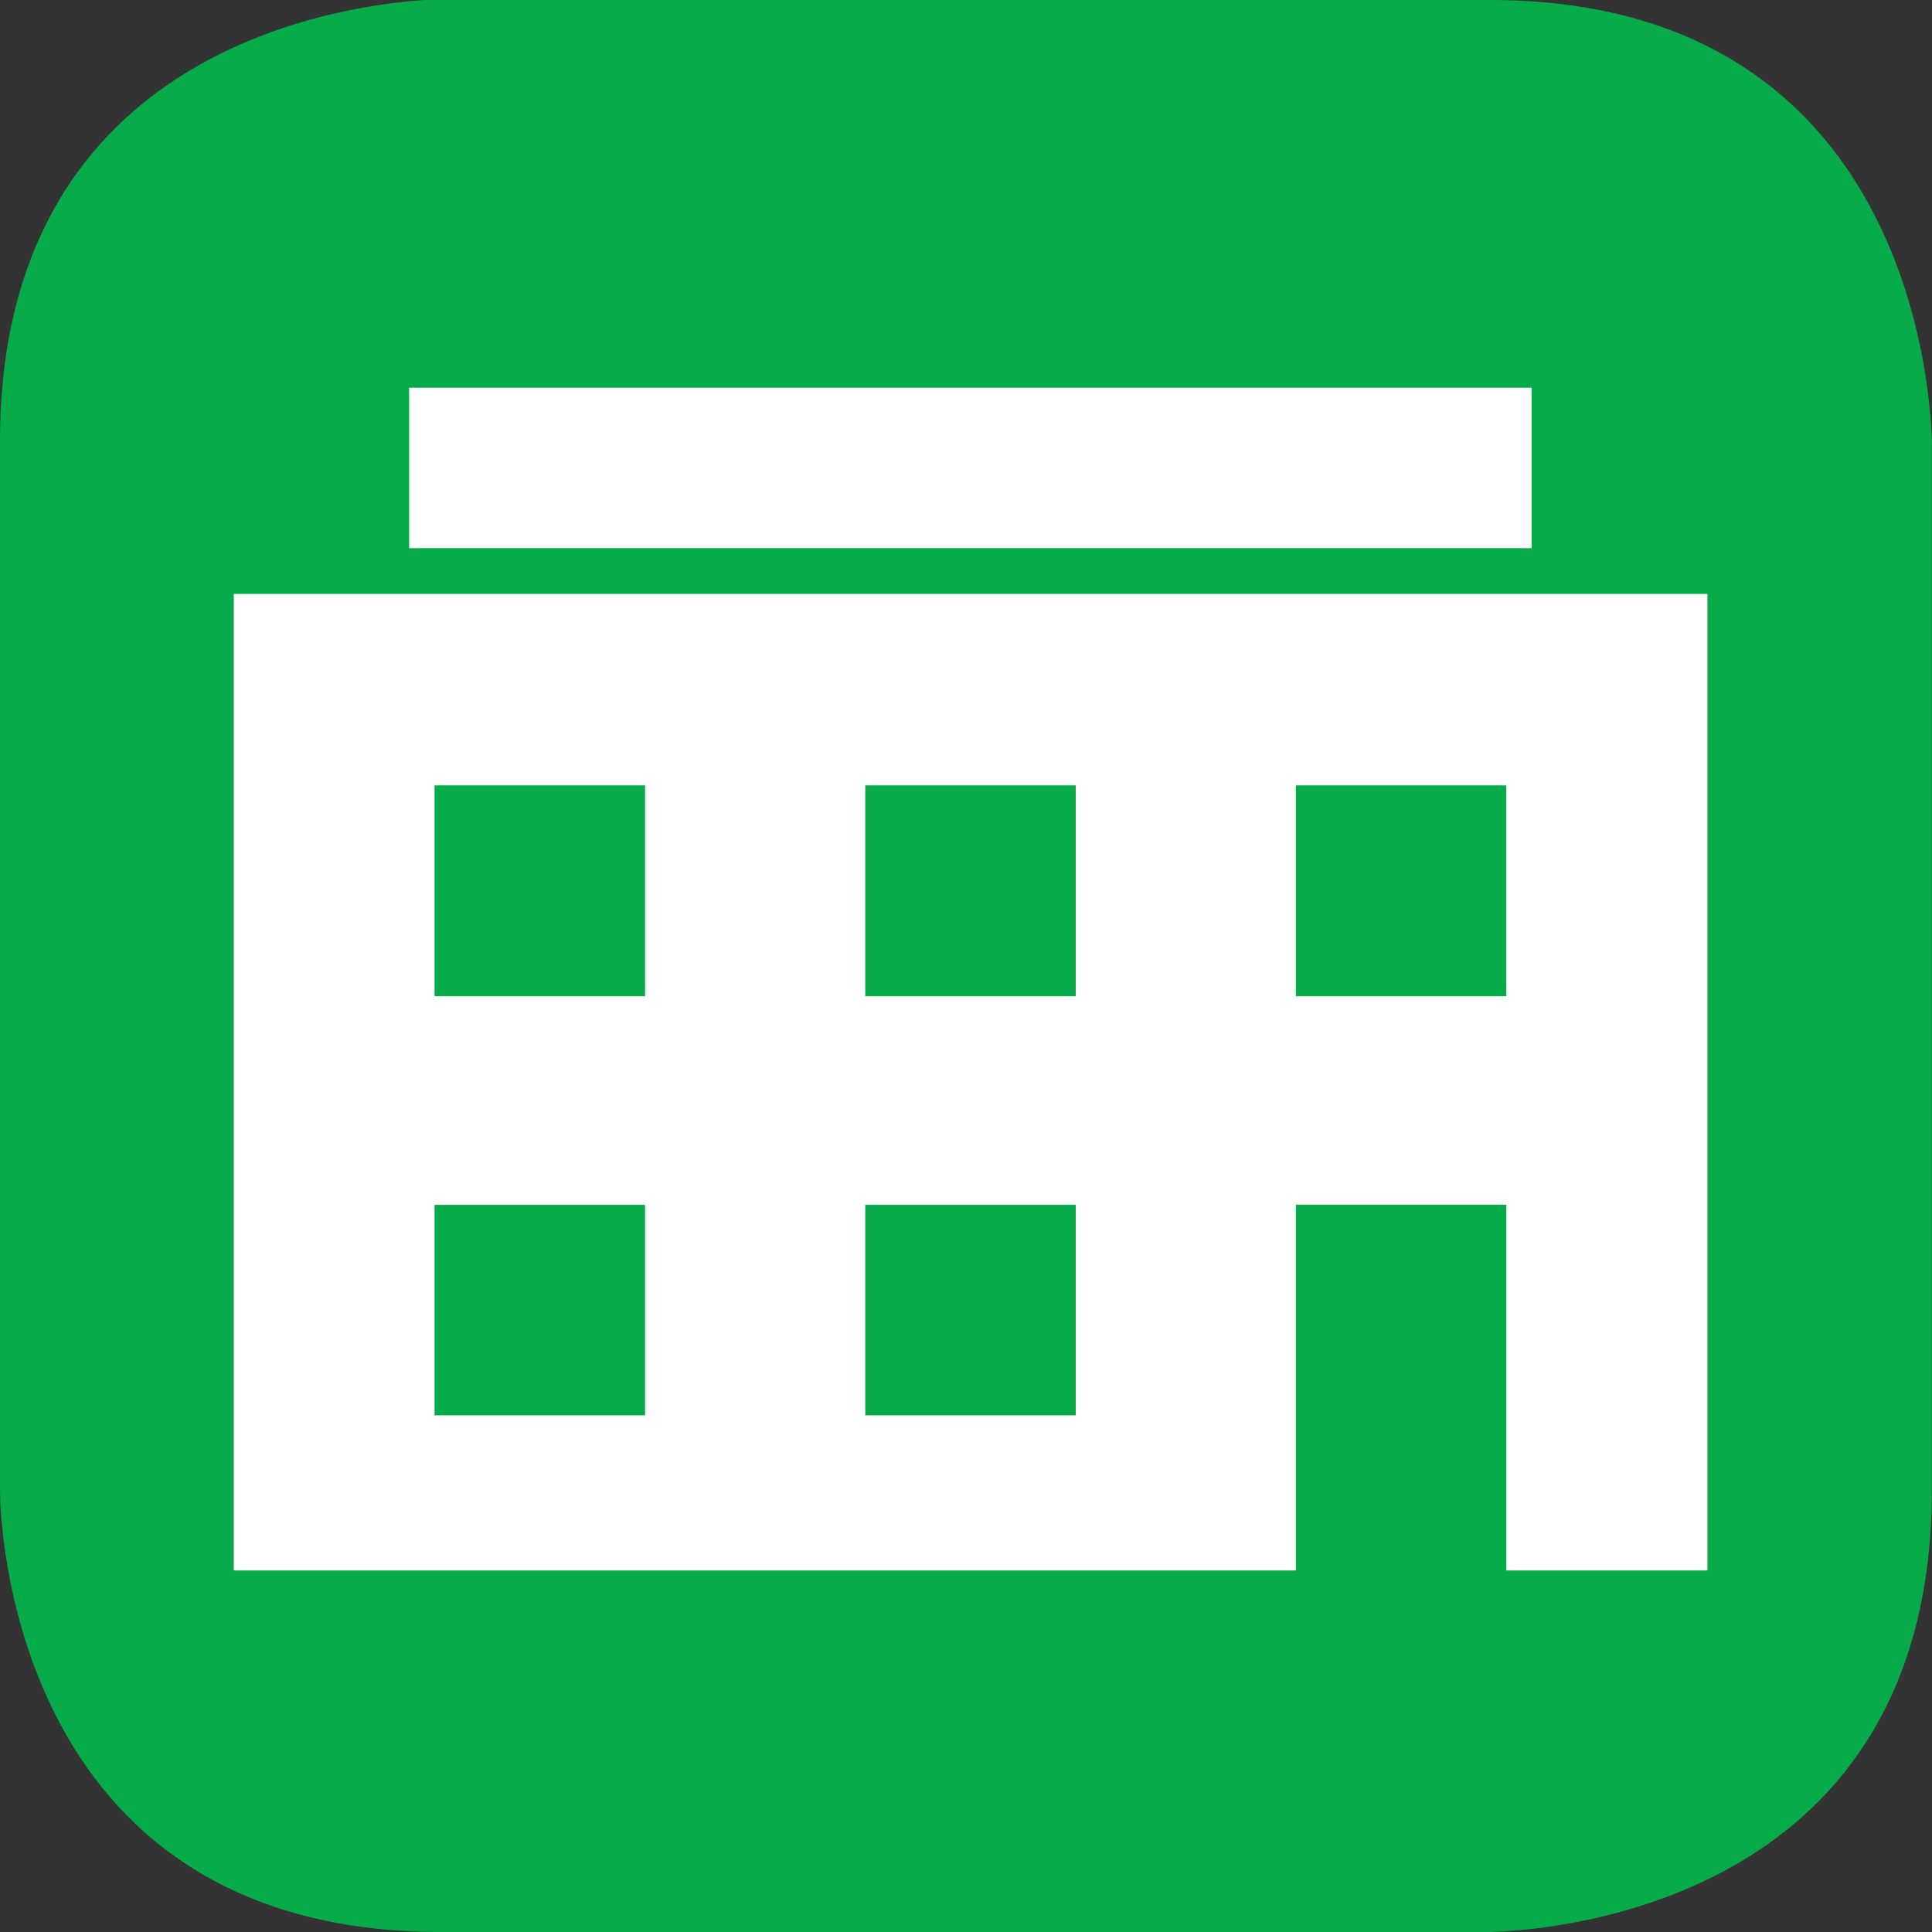
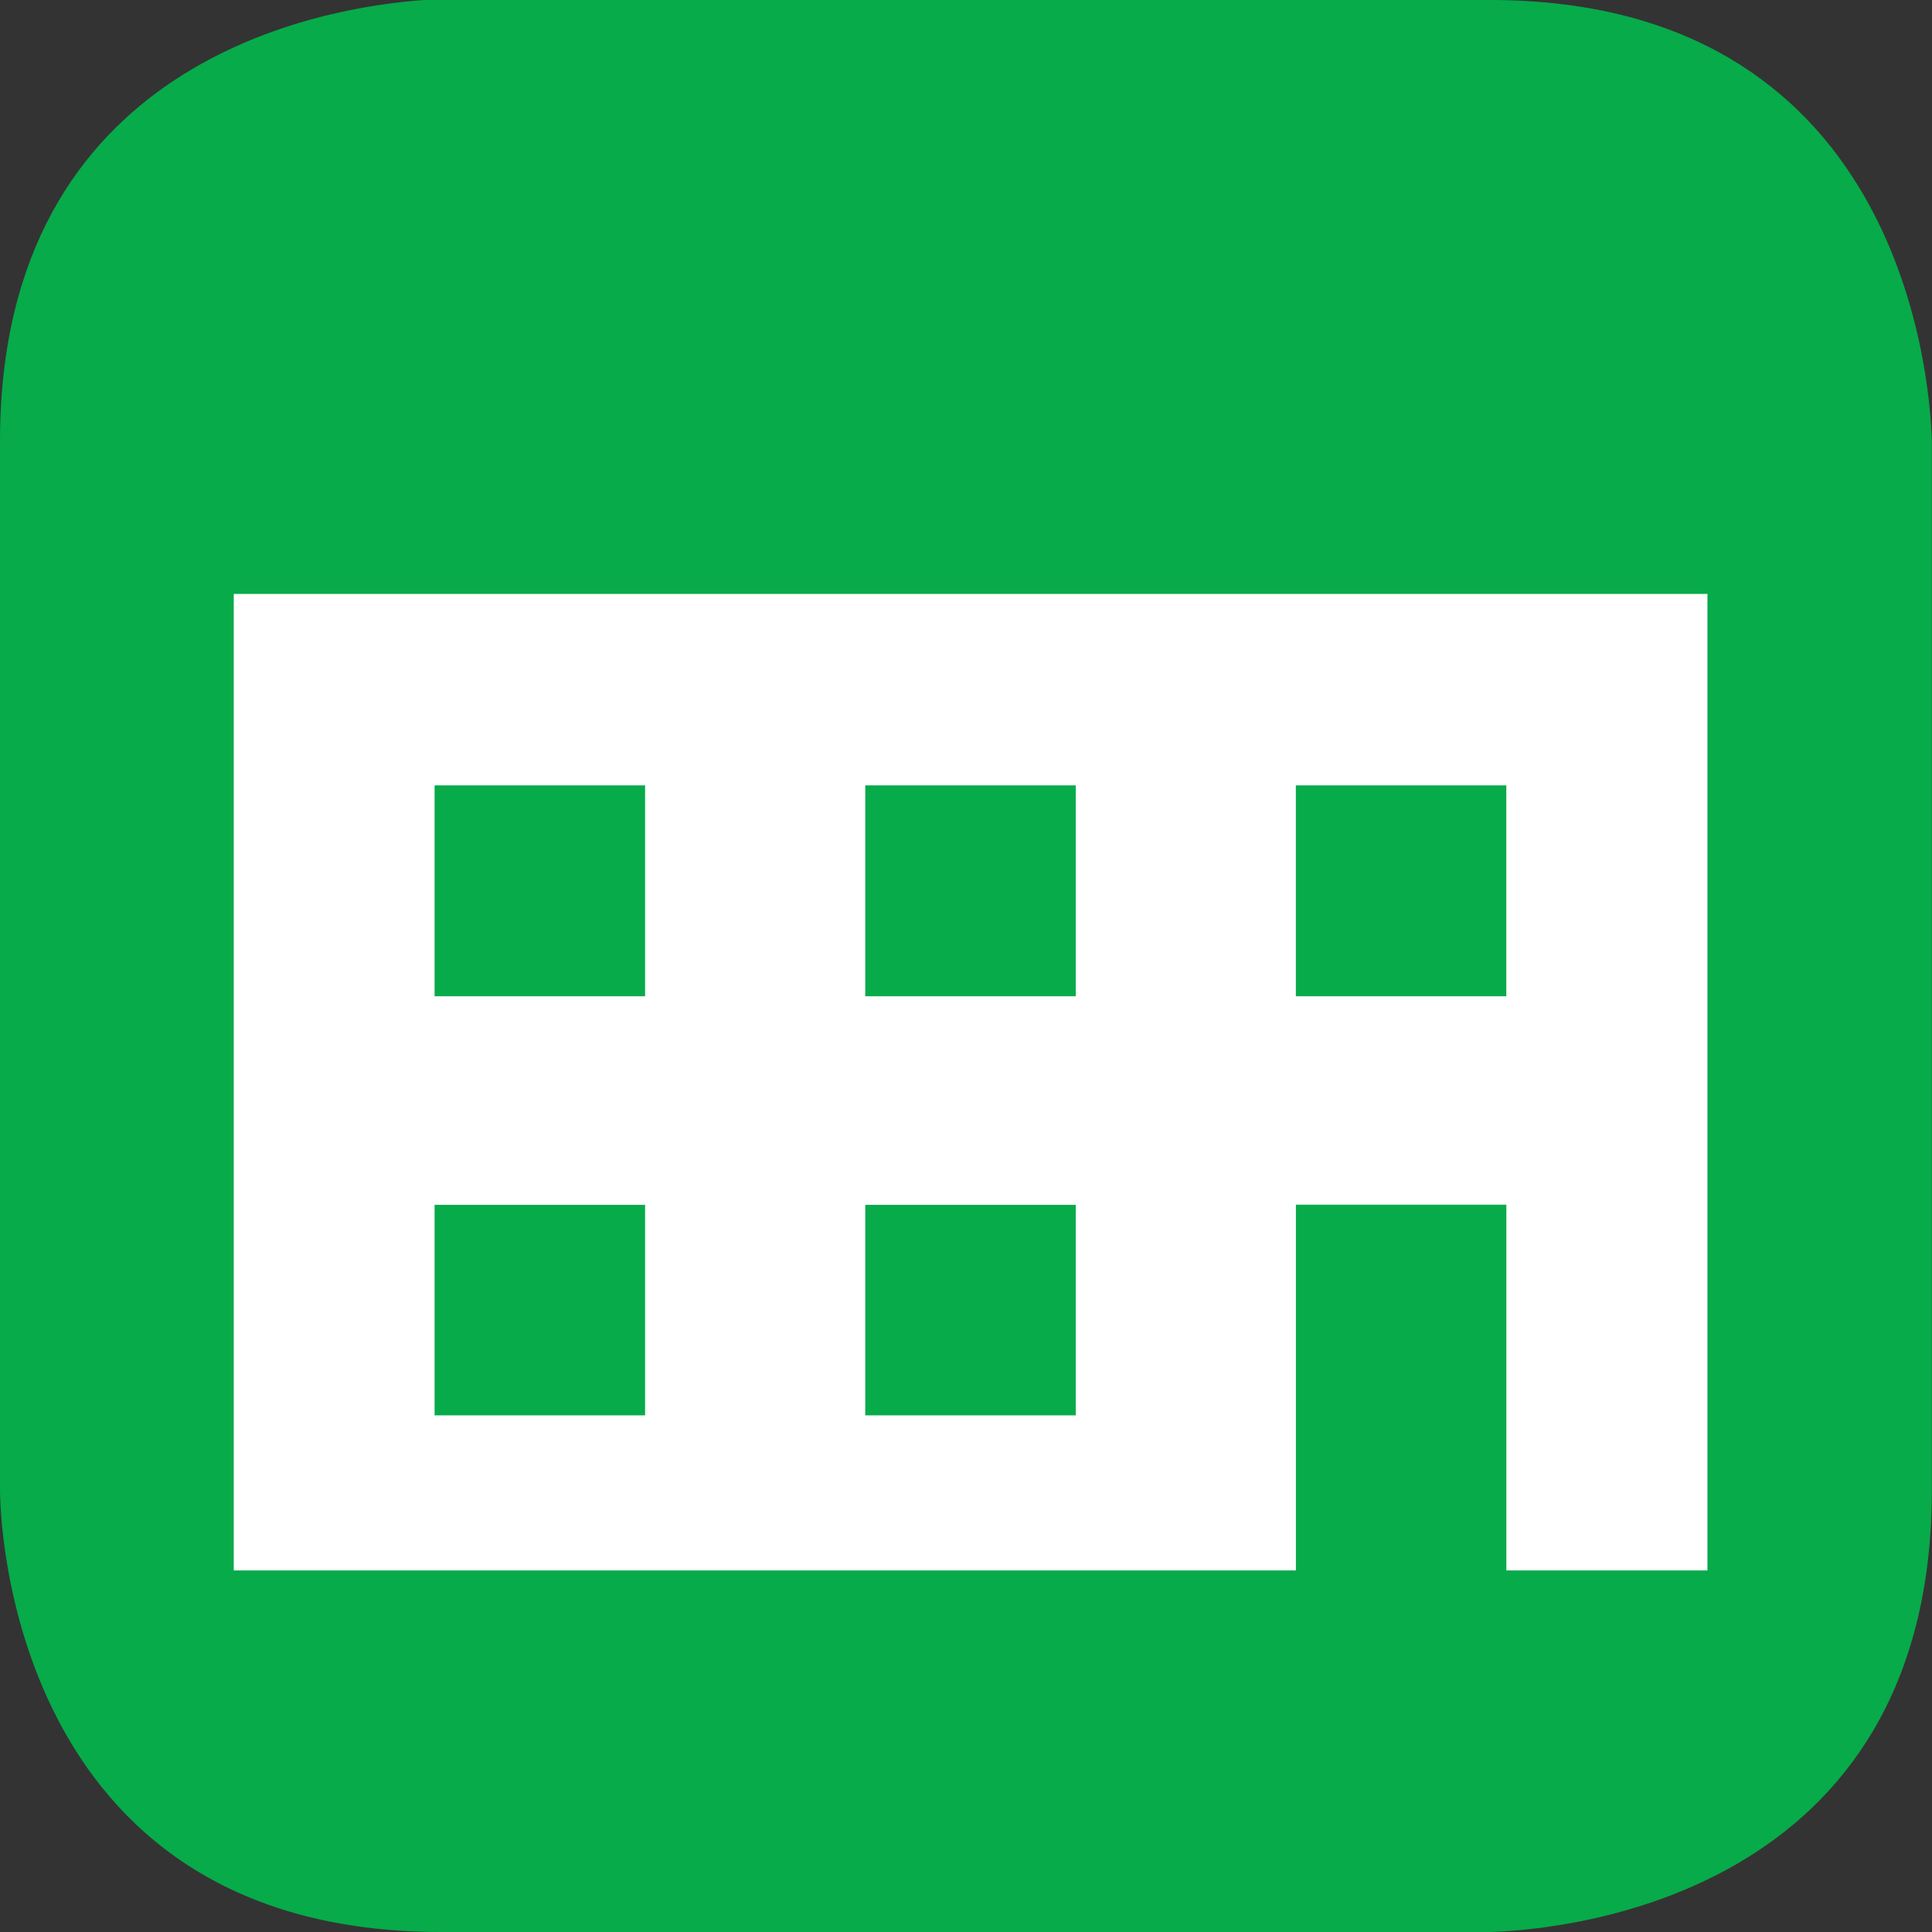
<svg xmlns="http://www.w3.org/2000/svg" version="1.1" id="Layer_1" x="0px" y="0px" width="48px" height="48px" viewBox="0 0 48 48" enable-background="new 0 0 48 48" xml:space="preserve">
  <rect x="0" y="0" width="48" height="48" fill="#333333" stroke="none" />
  <path fill="#07AB4A" d="M10.537,0C8.062,0.172,0,1.473,0,10.964v26.059C0,37.475,0.125,48,10.961,48h26.074  c1.832-0.059,10.961-0.871,10.961-10.977V10.942C47.938,9.118,47.102,0,37.015,0H10.537z" />
  <path fill="#FFFFFF" d="M37.424,24.752h-5.229v-5.24h5.229V24.752z M26.727,24.752h-5.23v-5.24h5.23V24.752z M26.727,35.164h-5.23  v-5.23h5.23V35.164z M16.027,24.752h-5.23v-5.24h5.23V24.752z M16.027,35.164h-5.23v-5.23h5.23V35.164z M5.808,14.756v24.261h26.388  v-9.087h5.229v9.087h4.996V14.756H5.808z" />
-   <rect x="10.165" y="9.633" fill="#FFFFFF" width="27.887" height="3.986" />
</svg>